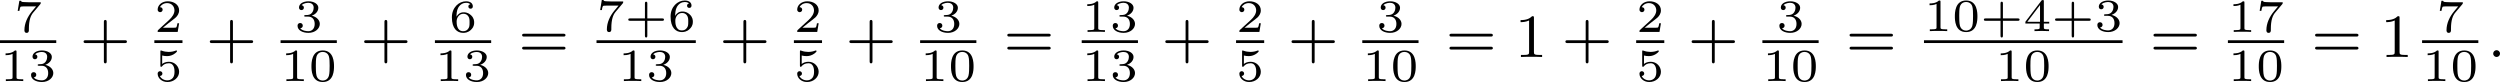
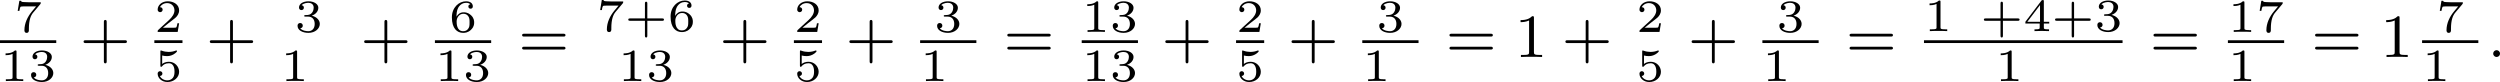
<svg xmlns="http://www.w3.org/2000/svg" xmlns:xlink="http://www.w3.org/1999/xlink" version="1.1" width="649.414pt" height="21.305pt" viewBox="31.945 21.731 649.414 21.305">
  <defs>
    <path id="g0-58" d="M1.618-.438C1.618-.709 1.395-.885 1.18-.885C.925-.885 .733-.677 .733-.446C.733-.175 .956 0 1.172 0C1.427 0 1.618-.207 1.618-.438Z" />
    <path id="g3-43" d="M3.475-1.809H5.818C5.93-1.809 6.105-1.809 6.105-1.993S5.93-2.176 5.818-2.176H3.475V-4.527C3.475-4.639 3.475-4.814 3.292-4.814S3.108-4.639 3.108-4.527V-2.176H.757C.646-2.176 .47-2.176 .47-1.993S.646-1.809 .757-1.809H3.108V.542C3.108 .654 3.108 .829 3.292 .829S3.475 .654 3.475 .542V-1.809Z" />
    <path id="g3-49" d="M2.503-5.077C2.503-5.292 2.487-5.3 2.271-5.3C1.945-4.981 1.522-4.79 .765-4.79V-4.527C.98-4.527 1.411-4.527 1.873-4.742V-.654C1.873-.359 1.849-.263 1.092-.263H.813V0C1.14-.024 1.825-.024 2.184-.024S3.236-.024 3.563 0V-.263H3.284C2.527-.263 2.503-.359 2.503-.654V-5.077Z" />
    <path id="g3-61" d="M5.826-2.654C5.946-2.654 6.105-2.654 6.105-2.837S5.914-3.021 5.794-3.021H.781C.662-3.021 .47-3.021 .47-2.837S.63-2.654 .749-2.654H5.826ZM5.794-.964C5.914-.964 6.105-.964 6.105-1.148S5.946-1.331 5.826-1.331H.749C.63-1.331 .47-1.331 .47-1.148S.662-.964 .781-.964H5.794Z" />
    <path id="g1-43" d="M2.947-1.339H4.878C4.961-1.339 5.111-1.339 5.111-1.494S4.961-1.65 4.878-1.65H2.947V-3.587C2.947-3.67 2.947-3.82 2.792-3.82S2.636-3.67 2.636-3.587V-1.65H.705C.622-1.65 .472-1.65 .472-1.494S.622-1.339 .705-1.339H2.636V.598C2.636 .681 2.636 .831 2.792 .831S2.947 .681 2.947 .598V-1.339Z" />
-     <path id="g1-48" d="M3.288-1.907C3.288-2.343 3.288-3.975 1.823-3.975S.359-2.343 .359-1.907C.359-1.476 .359 .126 1.823 .126S3.288-1.476 3.288-1.907ZM1.823-.066C1.572-.066 1.166-.185 1.022-.681C.927-1.028 .927-1.614 .927-1.985C.927-2.385 .927-2.845 1.01-3.168C1.16-3.706 1.614-3.784 1.823-3.784C2.098-3.784 2.493-3.652 2.624-3.198C2.714-2.881 2.72-2.445 2.72-1.985C2.72-1.602 2.72-.998 2.618-.664C2.451-.143 2.02-.066 1.823-.066Z" />
    <path id="g1-49" d="M2.146-3.796C2.146-3.975 2.122-3.975 1.943-3.975C1.548-3.593 .938-3.593 .723-3.593V-3.359C.879-3.359 1.273-3.359 1.632-3.527V-.508C1.632-.311 1.632-.233 1.016-.233H.759V0C1.088-.024 1.554-.024 1.889-.024S2.69-.024 3.019 0V-.233H2.762C2.146-.233 2.146-.311 2.146-.508V-3.796Z" />
    <path id="g1-50" d="M3.216-1.118H2.995C2.983-1.034 2.923-.64 2.833-.574C2.792-.538 2.307-.538 2.224-.538H1.106L1.871-1.16C2.074-1.321 2.606-1.704 2.792-1.883C2.971-2.062 3.216-2.367 3.216-2.792C3.216-3.539 2.54-3.975 1.739-3.975C.968-3.975 .43-3.467 .43-2.905C.43-2.6 .687-2.564 .753-2.564C.903-2.564 1.076-2.672 1.076-2.887C1.076-3.019 .998-3.21 .735-3.21C.873-3.515 1.237-3.742 1.65-3.742C2.277-3.742 2.612-3.276 2.612-2.792C2.612-2.367 2.331-1.931 1.913-1.548L.496-.251C.436-.191 .43-.185 .43 0H3.031L3.216-1.118Z" />
    <path id="g1-51" d="M1.757-1.985C2.266-1.985 2.606-1.644 2.606-1.034C2.606-.377 2.212-.09 1.775-.09C1.614-.09 .998-.126 .729-.472C.962-.496 1.058-.652 1.058-.813C1.058-1.016 .915-1.154 .717-1.154C.556-1.154 .377-1.052 .377-.801C.377-.209 1.034 .126 1.793 .126C2.678 .126 3.27-.442 3.27-1.034C3.27-1.47 2.935-1.931 2.224-2.11C2.696-2.266 3.078-2.648 3.078-3.138C3.078-3.616 2.517-3.975 1.799-3.975C1.1-3.975 .568-3.652 .568-3.162C.568-2.905 .765-2.833 .885-2.833C1.04-2.833 1.201-2.941 1.201-3.15C1.201-3.335 1.07-3.443 .909-3.467C1.19-3.778 1.733-3.778 1.787-3.778C2.092-3.778 2.475-3.634 2.475-3.138C2.475-2.809 2.289-2.236 1.692-2.2C1.584-2.194 1.423-2.182 1.369-2.182C1.309-2.176 1.243-2.17 1.243-2.08C1.243-1.985 1.309-1.985 1.411-1.985H1.757Z" />
    <path id="g1-52" d="M3.371-.98V-1.213H2.672V-3.856C2.672-3.993 2.672-4.035 2.523-4.035C2.415-4.035 2.403-4.017 2.349-3.945L.275-1.213V-.98H2.134V-.502C2.134-.305 2.134-.233 1.632-.233H1.459V0C1.578-.006 2.14-.024 2.403-.024S3.228-.006 3.347 0V-.233H3.174C2.672-.233 2.672-.305 2.672-.502V-.98H3.371ZM2.176-3.383V-1.213H.532L2.176-3.383Z" />
    <path id="g1-53" d="M1.016-3.318C1.213-3.264 1.423-3.24 1.626-3.24C1.757-3.24 2.092-3.24 2.469-3.449C2.57-3.509 2.941-3.754 2.941-3.879C2.941-3.957 2.881-3.975 2.857-3.975C2.839-3.975 2.833-3.975 2.768-3.951C2.552-3.867 2.248-3.784 1.859-3.784C1.566-3.784 1.243-3.838 .974-3.939C.915-3.963 .891-3.975 .867-3.975C.783-3.975 .783-3.909 .783-3.814V-2.02C.783-1.919 .783-1.847 .891-1.847C.944-1.847 .962-1.871 1.004-1.919C1.154-2.11 1.417-2.313 1.883-2.313C2.618-2.313 2.618-1.417 2.618-1.225C2.618-.992 2.6-.658 2.403-.412C2.218-.185 1.943-.09 1.686-.09C1.273-.09 .861-.317 .717-.664C1.01-.669 1.046-.903 1.046-.974C1.046-1.136 .921-1.279 .735-1.279C.681-1.279 .43-1.249 .43-.95C.43-.4 .95 .126 1.704 .126C2.523 .126 3.216-.454 3.216-1.201C3.216-1.883 2.666-2.505 1.895-2.505C1.506-2.505 1.207-2.379 1.016-2.218V-3.318Z" />
    <path id="g1-54" d="M.974-1.979C.98-2.277 .992-2.774 1.201-3.144C1.465-3.599 1.859-3.778 2.218-3.778C2.355-3.778 2.63-3.754 2.774-3.587C2.552-3.551 2.517-3.395 2.517-3.3C2.517-3.144 2.624-3.013 2.803-3.013S3.096-3.126 3.096-3.312C3.096-3.676 2.821-3.975 2.212-3.975C1.285-3.975 .377-3.168 .377-1.895C.377-.442 1.052 .126 1.841 .126C2.074 .126 2.481 .09 2.845-.263C3.037-.454 3.27-.693 3.27-1.219C3.27-1.423 3.246-1.805 2.881-2.146C2.672-2.337 2.409-2.546 1.901-2.546C1.482-2.546 1.178-2.331 .974-1.979ZM1.835-.09C.992-.09 .992-1.118 .992-1.351C.992-1.865 1.333-2.355 1.871-2.355C2.182-2.355 2.361-2.23 2.505-2.038C2.672-1.805 2.672-1.536 2.672-1.219C2.672-.807 2.66-.604 2.457-.365C2.313-.185 2.122-.09 1.835-.09Z" />
    <path id="g1-55" d="M3.413-3.61C3.467-3.67 3.467-3.682 3.467-3.85H1.925C1.68-3.85 1.536-3.856 1.303-3.873C1.01-3.891 .938-3.897 .909-4.041H.687L.472-2.732H.693C.711-2.857 .771-3.21 .861-3.276C.909-3.312 1.423-3.312 1.512-3.312H2.863C2.798-3.228 2.475-2.845 2.331-2.672C1.751-1.973 1.345-1.124 1.345-.215C1.345-.161 1.345 .126 1.632 .126C1.925 .126 1.925-.149 1.925-.227V-.395C1.925-1.542 2.17-2.128 2.469-2.487L3.413-3.61Z" />
  </defs>
  <g id="page2" transform="matrix(2 0 0 2 0 0)">
    <use x="17.799" y="15.009" xlink:href="#g1-55" />
    <rect x="15.973" y="16.095" height=".359" width="7.306" />
    <use x="15.973" y="21.393" xlink:href="#g1-49" />
    <use x="19.626" y="21.393" xlink:href="#g1-51" />
    <use x="26.356" y="18.267" xlink:href="#g3-43" />
    <use x="36.02" y="15.009" xlink:href="#g1-50" />
    <rect x="36.02" y="16.095" height=".359" width="3.653" />
    <use x="36.02" y="21.393" xlink:href="#g1-53" />
    <use x="42.75" y="18.267" xlink:href="#g3-43" />
    <use x="54.24" y="15.009" xlink:href="#g1-51" />
-     <rect x="52.414" y="16.095" height=".359" width="7.306" />
    <use x="52.414" y="21.393" xlink:href="#g1-49" />
    <use x="56.067" y="21.393" xlink:href="#g1-48" />
    <use x="62.797" y="18.267" xlink:href="#g3-43" />
    <use x="74.288" y="15.009" xlink:href="#g1-54" />
    <rect x="72.461" y="16.095" height=".359" width="7.306" />
    <use x="72.461" y="21.393" xlink:href="#g1-49" />
    <use x="76.114" y="21.393" xlink:href="#g1-51" />
    <use x="83.315" y="18.267" xlink:href="#g3-61" />
    <use x="93.449" y="14.906" xlink:href="#g1-55" />
    <use x="97.102" y="14.906" xlink:href="#g1-43" />
    <use x="102.692" y="14.906" xlink:href="#g1-54" />
-     <rect x="93.449" y="16.095" height=".359" width="12.896" />
    <use x="96.244" y="21.393" xlink:href="#g1-49" />
    <use x="99.897" y="21.393" xlink:href="#g1-51" />
    <use x="109.422" y="18.267" xlink:href="#g3-43" />
    <use x="119.086" y="15.009" xlink:href="#g1-50" />
    <rect x="119.086" y="16.095" height=".359" width="3.653" />
    <use x="119.086" y="21.393" xlink:href="#g1-53" />
    <use x="125.817" y="18.267" xlink:href="#g3-43" />
    <use x="137.307" y="15.009" xlink:href="#g1-51" />
    <rect x="135.48" y="16.095" height=".359" width="7.306" />
    <use x="135.48" y="21.393" xlink:href="#g1-49" />
    <use x="139.133" y="21.393" xlink:href="#g1-48" />
    <use x="146.334" y="18.267" xlink:href="#g3-61" />
    <use x="156.468" y="15.009" xlink:href="#g1-49" />
    <use x="160.121" y="15.009" xlink:href="#g1-51" />
    <rect x="156.468" y="16.095" height=".359" width="7.306" />
    <use x="156.468" y="21.393" xlink:href="#g1-49" />
    <use x="160.121" y="21.393" xlink:href="#g1-51" />
    <use x="166.852" y="18.267" xlink:href="#g3-43" />
    <use x="176.515" y="15.009" xlink:href="#g1-50" />
    <rect x="176.515" y="16.095" height=".359" width="3.653" />
    <use x="176.515" y="21.393" xlink:href="#g1-53" />
    <use x="183.246" y="18.267" xlink:href="#g3-43" />
    <use x="194.736" y="15.009" xlink:href="#g1-51" />
    <rect x="192.91" y="16.095" height=".359" width="7.306" />
    <use x="192.91" y="21.393" xlink:href="#g1-49" />
    <use x="196.563" y="21.393" xlink:href="#g1-48" />
    <use x="203.763" y="18.267" xlink:href="#g3-61" />
    <use x="212.702" y="18.267" xlink:href="#g3-49" />
    <use x="218.818" y="18.267" xlink:href="#g3-43" />
    <use x="228.482" y="15.009" xlink:href="#g1-50" />
-     <rect x="228.482" y="16.095" height=".359" width="3.653" />
    <use x="228.482" y="21.393" xlink:href="#g1-53" />
    <use x="235.212" y="18.267" xlink:href="#g3-43" />
    <use x="246.703" y="15.009" xlink:href="#g1-51" />
    <rect x="244.876" y="16.095" height=".359" width="7.306" />
    <use x="244.876" y="21.393" xlink:href="#g1-49" />
    <use x="248.529" y="21.393" xlink:href="#g1-48" />
    <use x="255.73" y="18.267" xlink:href="#g3-61" />
    <use x="265.864" y="14.906" xlink:href="#g1-49" />
    <use x="269.517" y="14.906" xlink:href="#g1-48" />
    <use x="273.17" y="14.906" xlink:href="#g1-43" />
    <use x="278.76" y="14.906" xlink:href="#g1-52" />
    <use x="282.413" y="14.906" xlink:href="#g1-43" />
    <use x="288.003" y="14.906" xlink:href="#g1-51" />
    <rect x="265.864" y="16.095" height=".359" width="25.792" />
    <use x="275.107" y="21.393" xlink:href="#g1-49" />
    <use x="278.76" y="21.393" xlink:href="#g1-48" />
    <use x="295.204" y="18.267" xlink:href="#g3-61" />
    <use x="305.338" y="15.009" xlink:href="#g1-49" />
    <use x="308.991" y="15.009" xlink:href="#g1-55" />
    <rect x="305.338" y="16.095" height=".359" width="7.306" />
    <use x="305.338" y="21.393" xlink:href="#g1-49" />
    <use x="308.991" y="21.393" xlink:href="#g1-48" />
    <use x="316.192" y="18.267" xlink:href="#g3-61" />
    <use x="325.131" y="18.267" xlink:href="#g3-49" />
    <use x="332.387" y="15.009" xlink:href="#g1-55" />
    <rect x="330.56" y="16.095" height=".359" width="7.306" />
    <use x="330.56" y="21.393" xlink:href="#g1-49" />
    <use x="334.213" y="21.393" xlink:href="#g1-48" />
    <use x="339.062" y="18.267" xlink:href="#g0-58" />
  </g>
</svg>